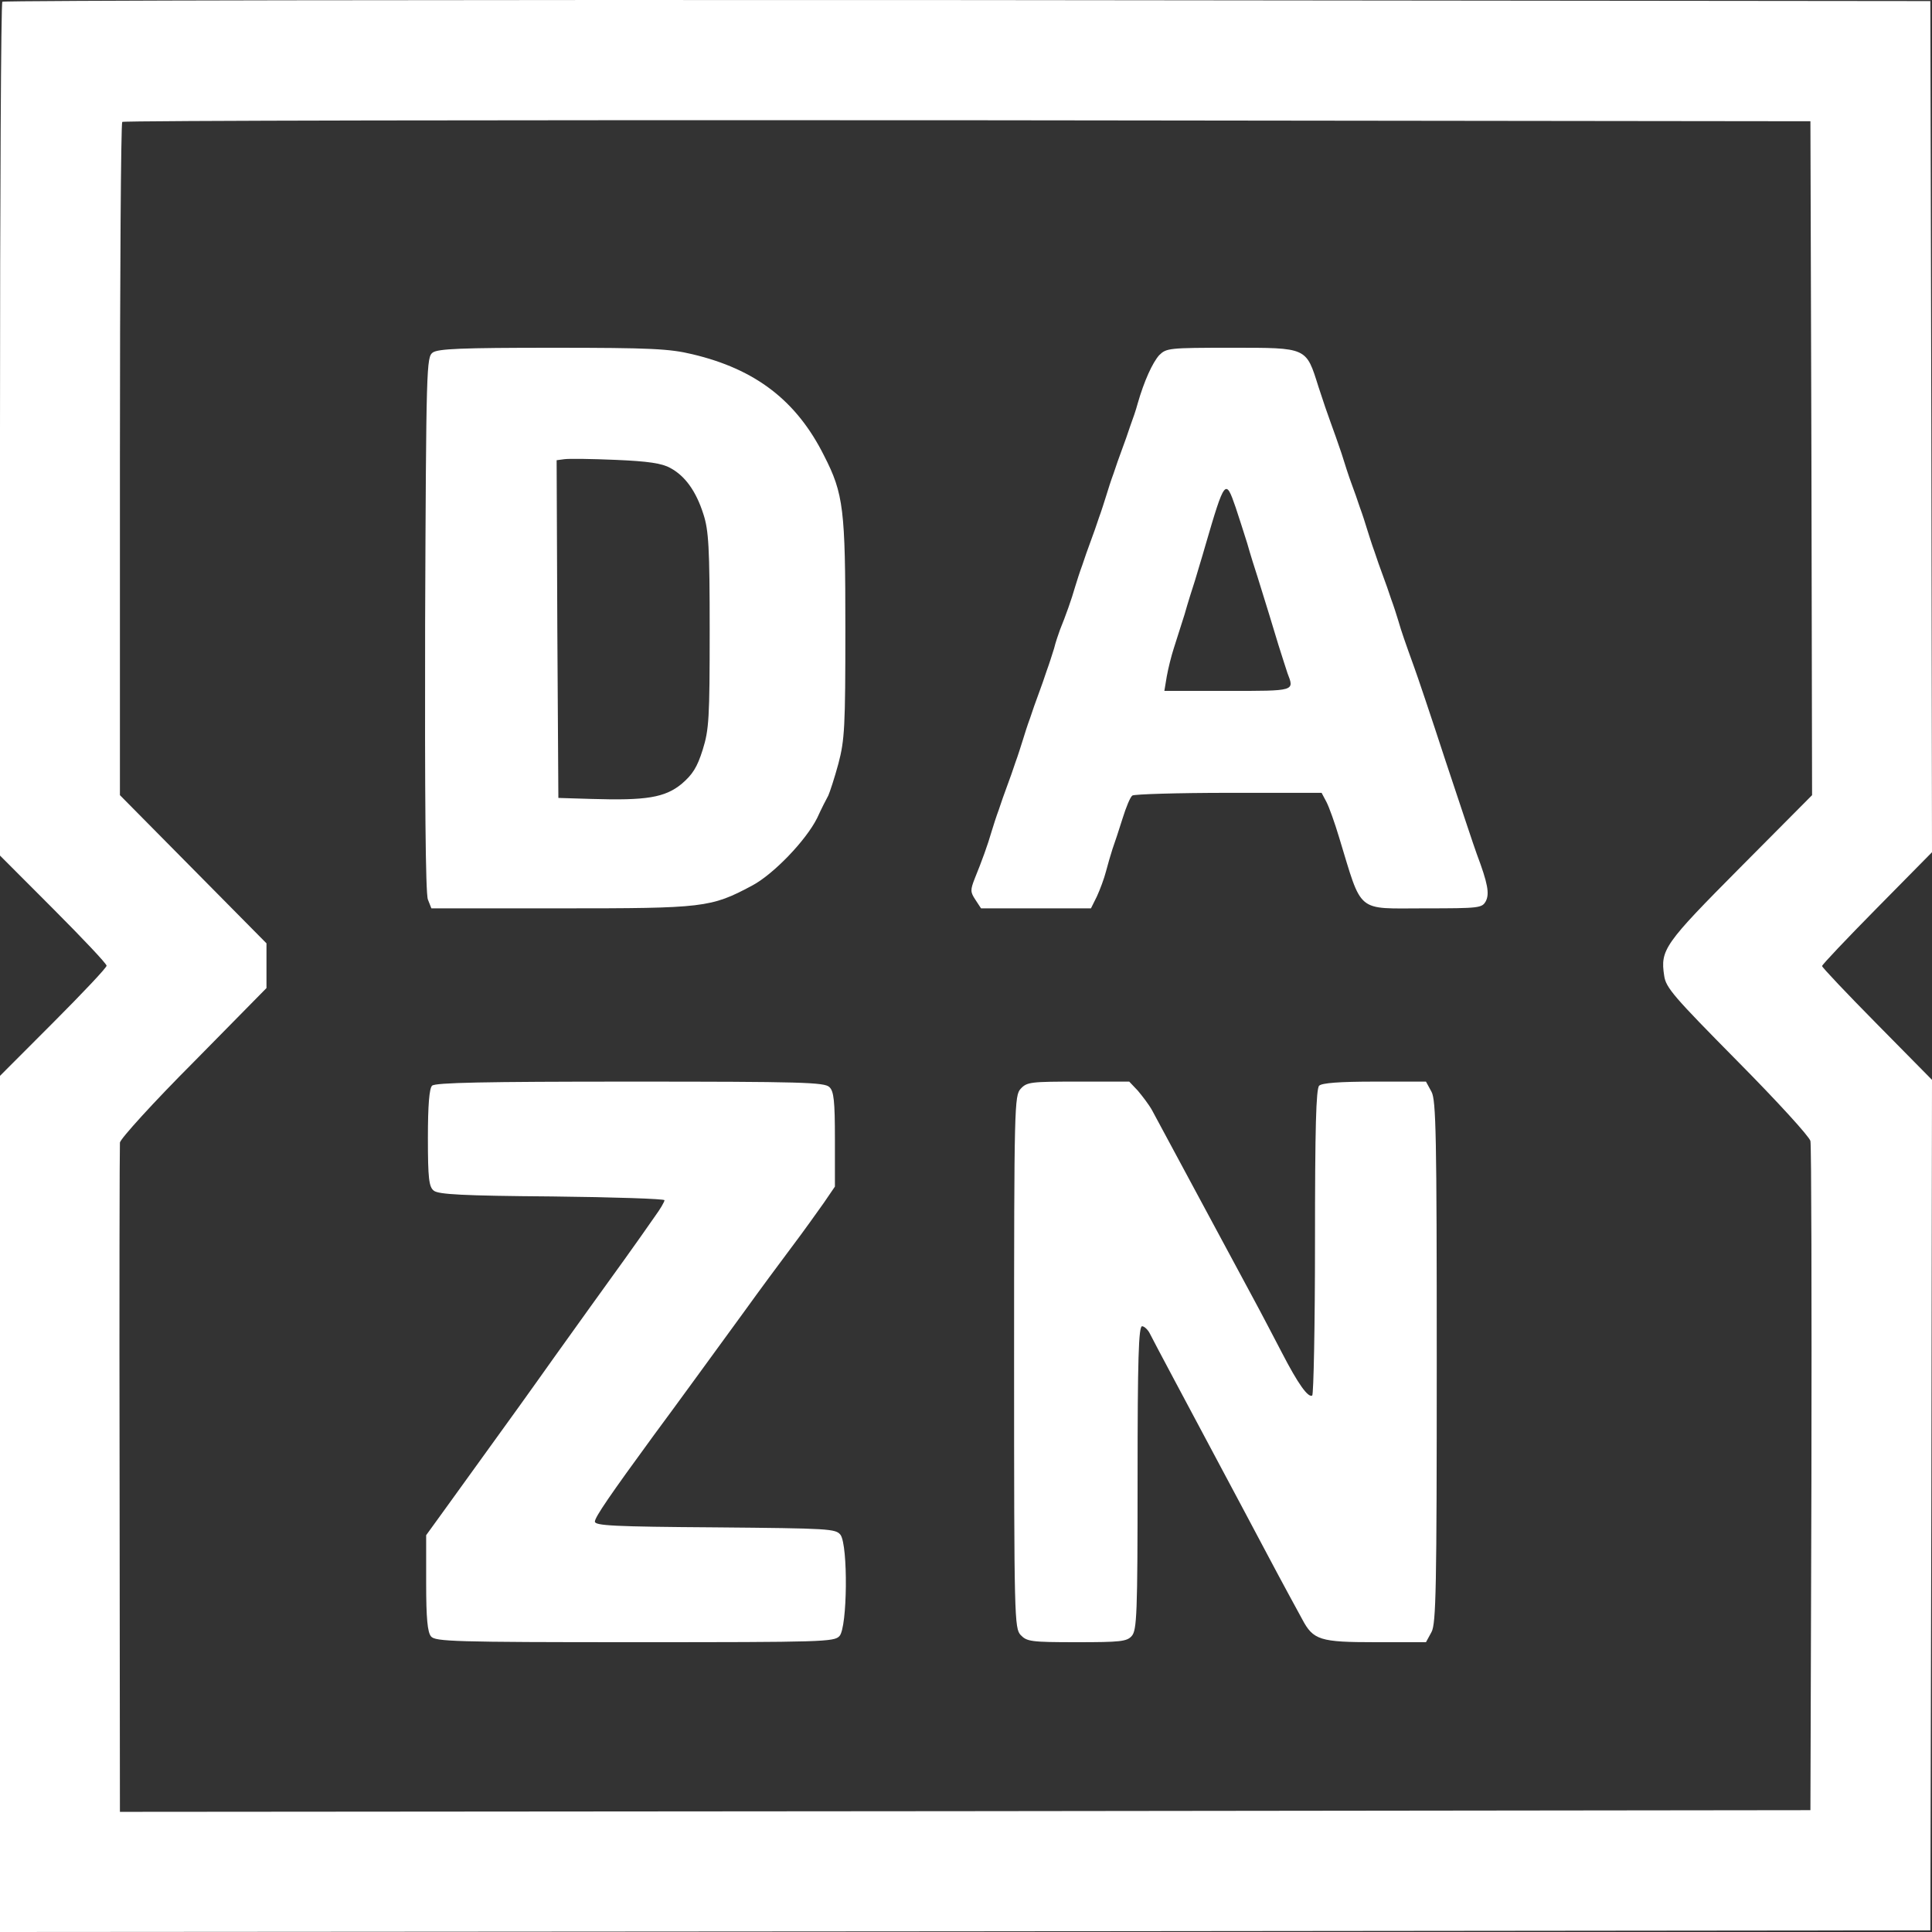
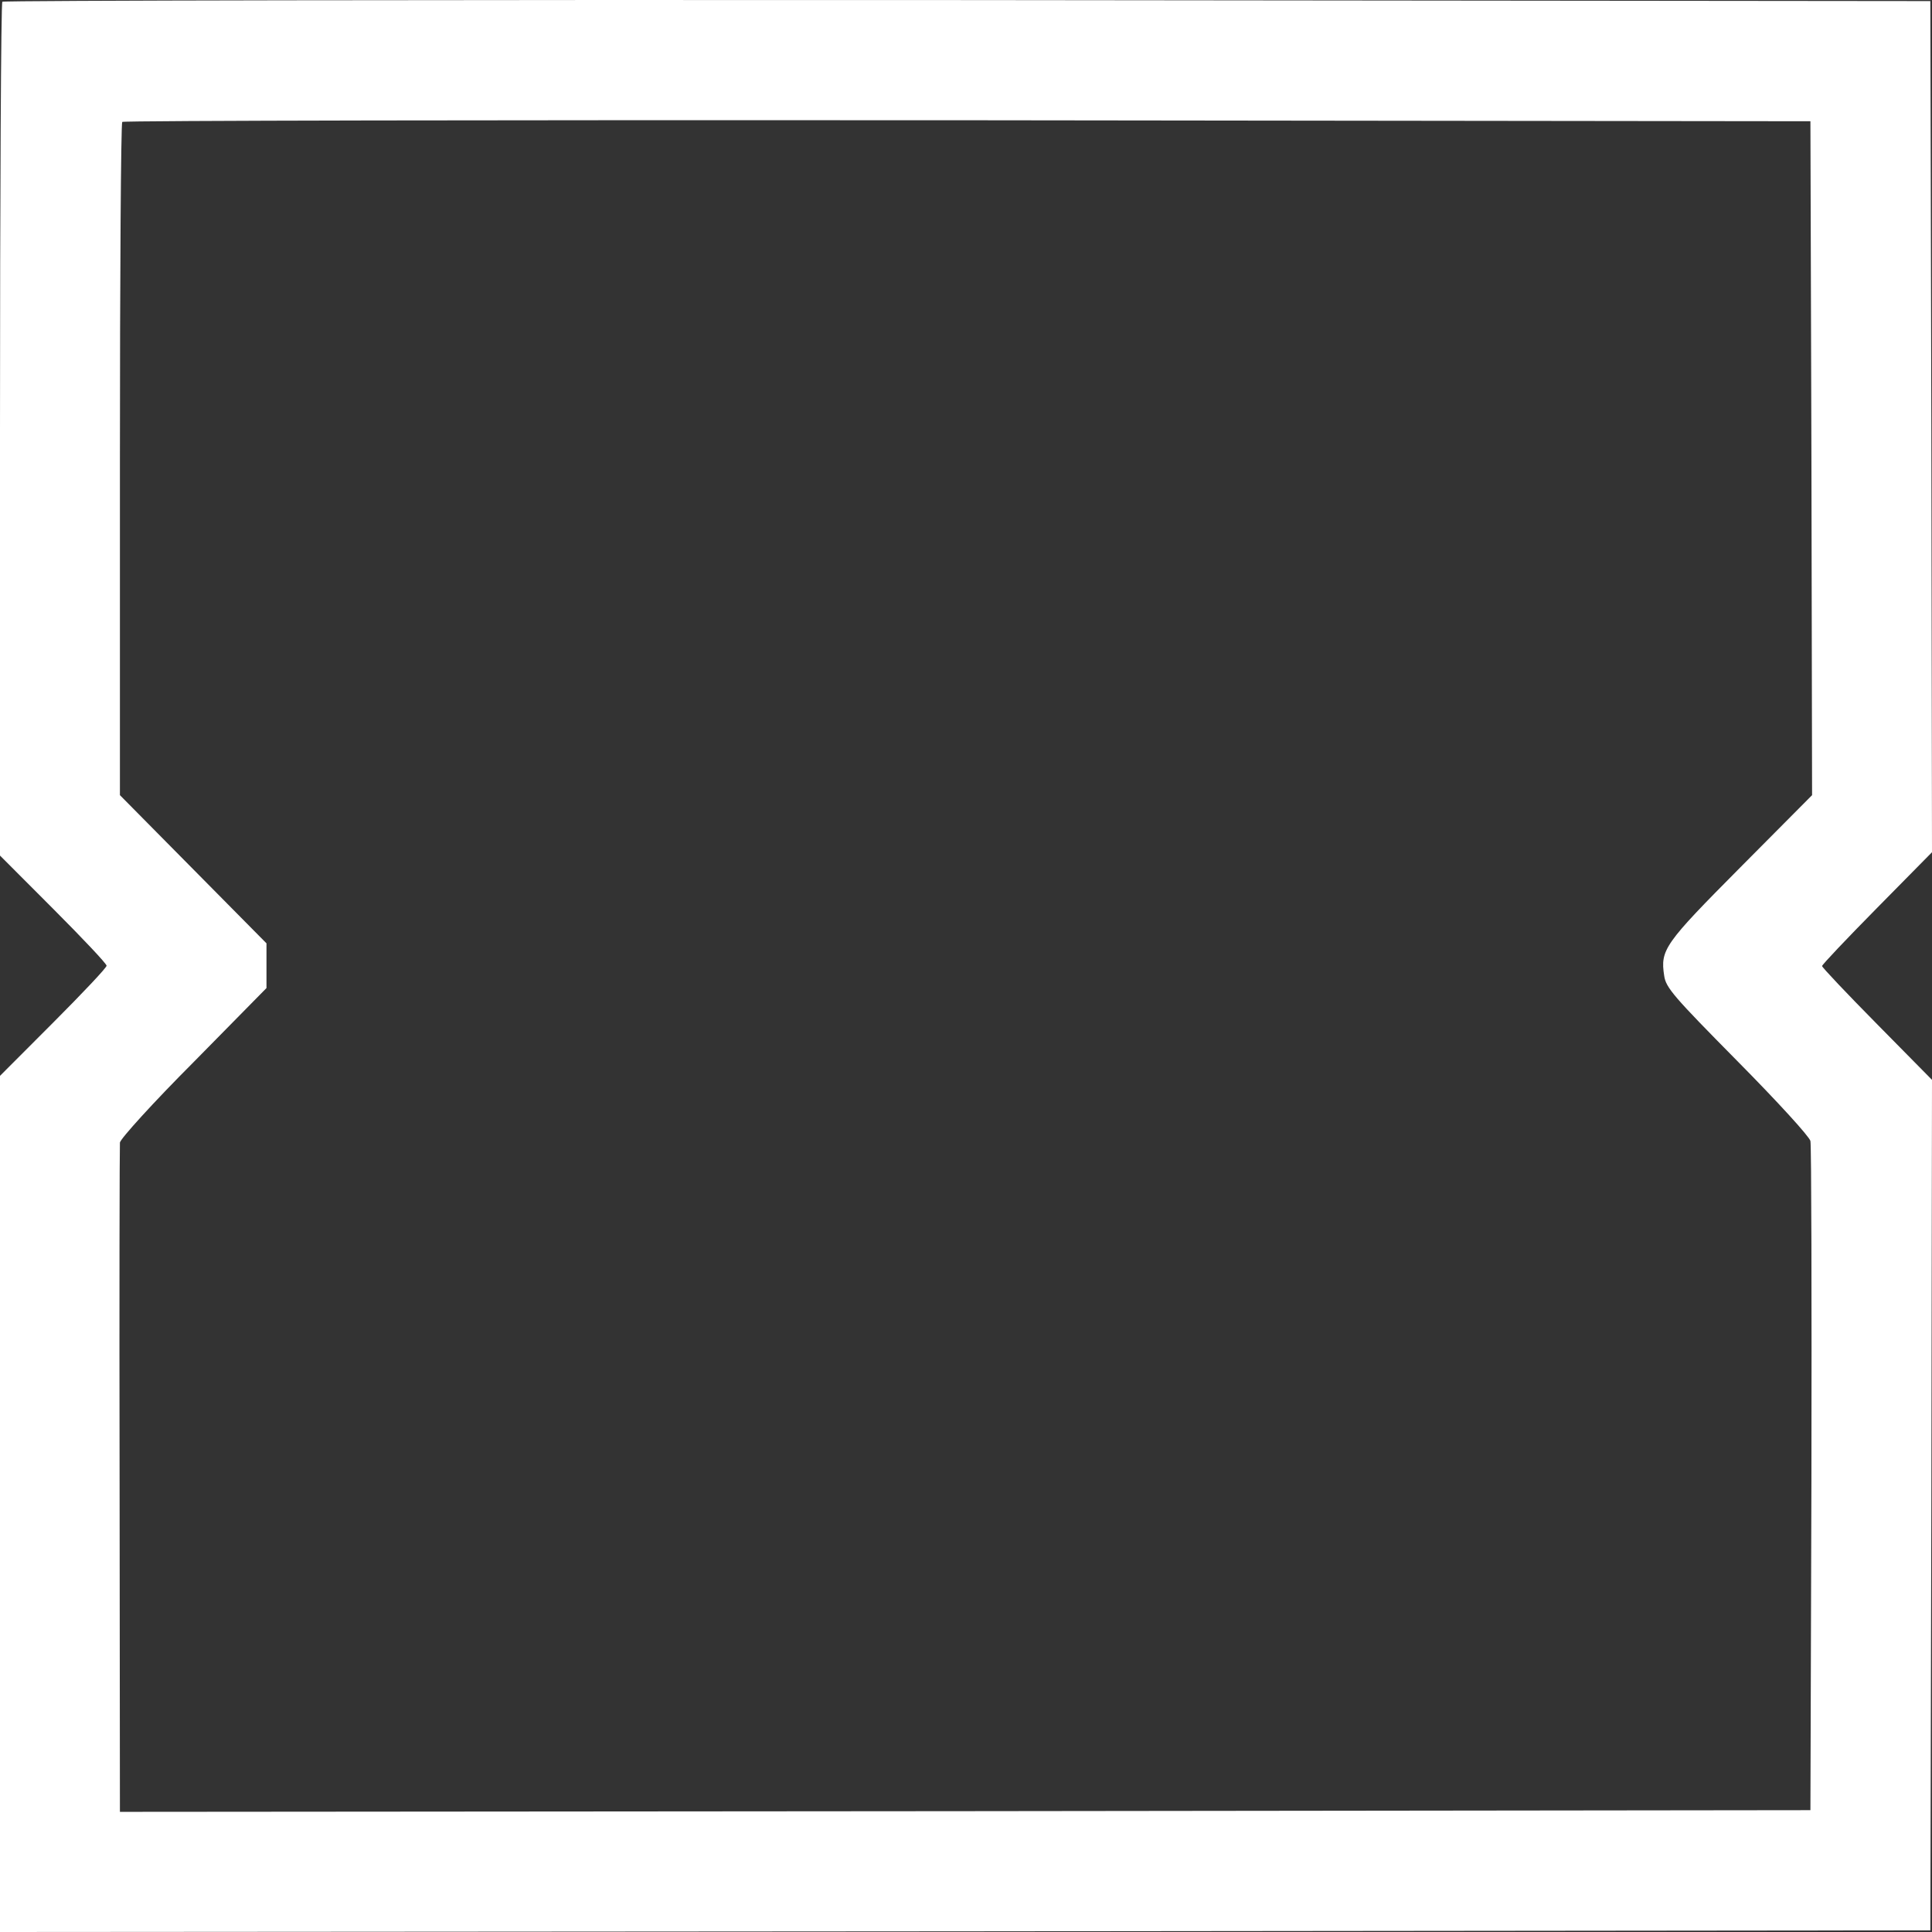
<svg xmlns="http://www.w3.org/2000/svg" width="100px" height="100px" viewBox="0 0 100 100" version="1.1">
  <rect x="0" y="0" width="100" height="100" fill="#333333" stroke="none" />
  <title>dazn copy</title>
  <g id="Symbols" stroke="none" stroke-width="1" fill="none" fill-rule="evenodd">
    <g id="logo/dzn" fill="#FFFFFF" fill-rule="nonzero">
      <g id="dazn-copy">
        <path d="M0.121,0.091 C0.052,0.143 0,10.128 0,22.239 L0,44.284 L2.759,47.048 C4.276,48.568 5.517,49.881 5.517,49.985 C5.517,50.089 4.276,51.402 2.759,52.922 L0,55.686 L0,100 L49.966,99.965 L99.914,99.914 L99.966,77.904 L100,55.893 L97.155,53.008 C95.586,51.419 94.31,50.071 94.31,50.002 C94.31,49.933 95.586,48.586 97.155,46.996 L100,44.111 L99.966,22.084 L99.914,0.056 L50.069,0.004 C22.655,-0.013 0.172,0.022 0.121,0.091 L0.121,0.091 Z M93.759,23.708 L93.793,41.157 L90.086,44.888 C86.138,48.862 85.931,49.156 86.138,50.503 C86.224,51.125 86.638,51.592 89.914,54.909 C92.034,57.051 93.638,58.813 93.707,59.055 C93.759,59.297 93.776,67.175 93.759,76.591 L93.707,93.694 L49.966,93.746 L6.207,93.781 L6.19,76.642 C6.172,67.209 6.19,59.331 6.207,59.141 C6.224,58.951 7.931,57.068 10.017,54.978 L13.793,51.142 L13.793,48.827 L10,44.992 L6.207,41.157 L6.207,23.794 C6.207,14.24 6.259,6.362 6.328,6.31 C6.379,6.241 26.069,6.207 50.069,6.224 L93.707,6.276 L93.759,23.708 Z" id="Shape" />
-         <path d="M22.4,18.246 C22.076,18.492 22.058,18.862 22.004,32.297 C21.986,41.125 22.022,46.26 22.148,46.559 L22.328,47.016 L29.045,47.016 C36.445,47.016 36.787,46.981 38.93,45.838 C40.028,45.257 41.721,43.499 42.297,42.338 C42.513,41.863 42.783,41.336 42.873,41.177 C42.945,41.019 43.197,40.263 43.396,39.524 C43.72,38.293 43.756,37.625 43.756,32.526 C43.756,26.371 43.666,25.562 42.657,23.592 C41.235,20.743 39.11,19.108 35.833,18.334 C34.663,18.053 33.708,18 28.613,18 C23.841,18 22.689,18.053 22.4,18.246 L22.4,18.246 Z M34.699,24.225 C35.455,24.63 36.031,25.421 36.409,26.617 C36.679,27.443 36.733,28.34 36.733,32.613 C36.733,37.186 36.697,37.766 36.373,38.803 C36.085,39.718 35.851,40.087 35.275,40.58 C34.411,41.283 33.456,41.441 30.611,41.353 L28.901,41.301 L28.847,32.561 L28.811,23.821 L29.207,23.768 C29.441,23.733 30.629,23.75 31.872,23.803 C33.546,23.874 34.266,23.979 34.699,24.225 Z M59.997,18.387 C59.655,18.774 59.223,19.706 58.881,20.902 C58.809,21.183 58.629,21.711 58.503,22.045 C58.395,22.379 58.196,22.942 58.07,23.276 C57.944,23.61 57.746,24.173 57.638,24.507 C57.512,24.841 57.35,25.351 57.26,25.65 C57.17,25.931 57.008,26.459 56.882,26.793 C56.774,27.127 56.576,27.69 56.45,28.024 C56.324,28.358 56.126,28.921 56.018,29.255 C55.892,29.589 55.73,30.099 55.64,30.398 C55.478,30.978 55.153,31.892 54.865,32.596 C54.775,32.842 54.631,33.264 54.559,33.563 C54.469,33.844 54.307,34.372 54.181,34.706 C54.073,35.04 53.875,35.603 53.749,35.937 C53.623,36.271 53.425,36.834 53.317,37.168 C53.191,37.502 53.029,38.012 52.939,38.311 C52.849,38.592 52.687,39.12 52.561,39.454 C52.453,39.788 52.254,40.351 52.128,40.685 C52.002,41.019 51.804,41.582 51.696,41.916 C51.57,42.25 51.408,42.76 51.318,43.059 C51.138,43.692 50.814,44.589 50.454,45.468 C50.22,46.066 50.22,46.172 50.49,46.576 L50.778,47.016 L56.468,47.016 L56.774,46.4 C56.936,46.049 57.152,45.468 57.242,45.117 C57.332,44.765 57.494,44.22 57.584,43.938 C57.692,43.639 57.926,42.936 58.106,42.356 C58.287,41.775 58.503,41.248 58.611,41.177 C58.701,41.107 60.951,41.037 63.598,41.037 L68.406,41.037 L68.658,41.512 C68.802,41.793 69.09,42.602 69.306,43.323 C70.531,47.332 70.152,47.016 73.736,47.016 C76.581,47.016 76.707,46.998 76.905,46.647 C77.103,46.26 77.013,45.732 76.437,44.202 C76.311,43.868 75.59,41.687 74.816,39.366 C74.06,37.045 73.322,34.864 73.196,34.53 C72.727,33.229 72.529,32.666 72.385,32.156 C72.295,31.857 72.133,31.347 72.007,31.013 C71.899,30.679 71.701,30.116 71.575,29.782 C71.449,29.448 71.251,28.885 71.143,28.551 C71.017,28.217 70.855,27.69 70.765,27.408 C70.675,27.109 70.513,26.599 70.387,26.265 C70.279,25.931 70.08,25.368 69.954,25.034 C69.828,24.7 69.594,23.979 69.432,23.452 C69.252,22.924 69,22.203 68.874,21.869 C68.748,21.535 68.46,20.691 68.244,20.022 C67.596,17.965 67.686,18 63.742,18 C60.483,18 60.375,18.018 59.997,18.387 L59.997,18.387 Z M63.958,26.265 C64.102,26.705 64.373,27.531 64.553,28.112 C64.715,28.692 64.967,29.483 65.093,29.87 C65.543,31.312 65.867,32.367 66.173,33.387 C66.353,33.968 66.569,34.618 66.641,34.847 C67.001,35.779 67.055,35.761 63.544,35.761 L60.267,35.761 L60.393,35.005 C60.465,34.601 60.627,33.95 60.753,33.563 C60.879,33.176 61.131,32.385 61.312,31.805 C61.474,31.224 61.726,30.433 61.852,30.046 C61.96,29.659 62.212,28.868 62.374,28.287 C63.4,24.77 63.436,24.753 63.958,26.265 L63.958,26.265 Z M22.364,56.195 C22.22,56.336 22.148,57.198 22.148,58.903 C22.148,60.996 22.202,61.436 22.454,61.629 C22.689,61.823 23.967,61.893 28.577,61.928 C31.764,61.963 34.393,62.051 34.393,62.122 C34.393,62.209 34.176,62.579 33.906,62.948 C33.006,64.249 31.674,66.096 30.593,67.591 C29.999,68.417 29.153,69.595 28.703,70.228 C28.252,70.861 27.442,72.004 26.884,72.778 C24.921,75.504 23.949,76.84 23.013,78.142 L22.058,79.461 L22.058,81.94 C22.058,83.787 22.13,84.49 22.31,84.701 C22.527,84.965 23.499,85 32.862,85 C42.603,85 43.179,84.982 43.45,84.683 C43.864,84.244 43.9,79.988 43.504,79.443 C43.251,79.127 42.945,79.109 37.021,79.056 C31.782,79.021 30.791,78.968 30.791,78.757 C30.791,78.529 31.602,77.35 33.852,74.273 C35.041,72.673 36.823,70.211 38.57,67.819 C39.29,66.817 40.371,65.357 40.965,64.566 C41.577,63.757 42.315,62.719 42.639,62.262 L43.215,61.418 L43.215,58.974 C43.215,56.987 43.161,56.477 42.927,56.266 C42.675,56.019 41.505,55.984 32.61,55.984 C25.047,55.984 22.527,56.037 22.364,56.195 L22.364,56.195 Z M52.831,56.354 C52.507,56.705 52.489,57.198 52.489,70.492 C52.489,83.787 52.507,84.279 52.831,84.631 C53.155,84.965 53.353,85 55.73,85 C57.98,85 58.323,84.965 58.575,84.683 C58.845,84.385 58.881,83.558 58.881,76.506 C58.881,70.334 58.935,68.646 59.115,68.646 C59.223,68.646 59.421,68.822 59.529,69.05 C59.709,69.419 61.402,72.585 63.22,75.996 C63.67,76.84 64.733,78.828 65.579,80.428 C66.425,82.028 67.254,83.54 67.398,83.804 C67.974,84.894 68.316,85 71.197,85 L73.808,85 L74.096,84.472 C74.33,84.033 74.366,82.222 74.366,70.492 C74.366,58.763 74.33,56.951 74.096,56.512 L73.808,55.984 L71.161,55.984 C69.324,55.984 68.424,56.055 68.28,56.195 C68.118,56.354 68.064,58.393 68.064,64.267 C68.064,68.593 67.992,72.18 67.92,72.233 C67.704,72.356 67.181,71.618 66.371,70.053 C65.993,69.332 65.309,68.013 64.841,67.151 C64.373,66.272 63.454,64.583 62.806,63.37 C61.221,60.416 59.979,58.112 59.637,57.479 C59.475,57.18 59.133,56.74 58.899,56.459 L58.449,55.984 L55.82,55.984 C53.353,55.984 53.155,56.002 52.831,56.354 L52.831,56.354 Z" id="Shape" />
      </g>
    </g>
  </g>
</svg>